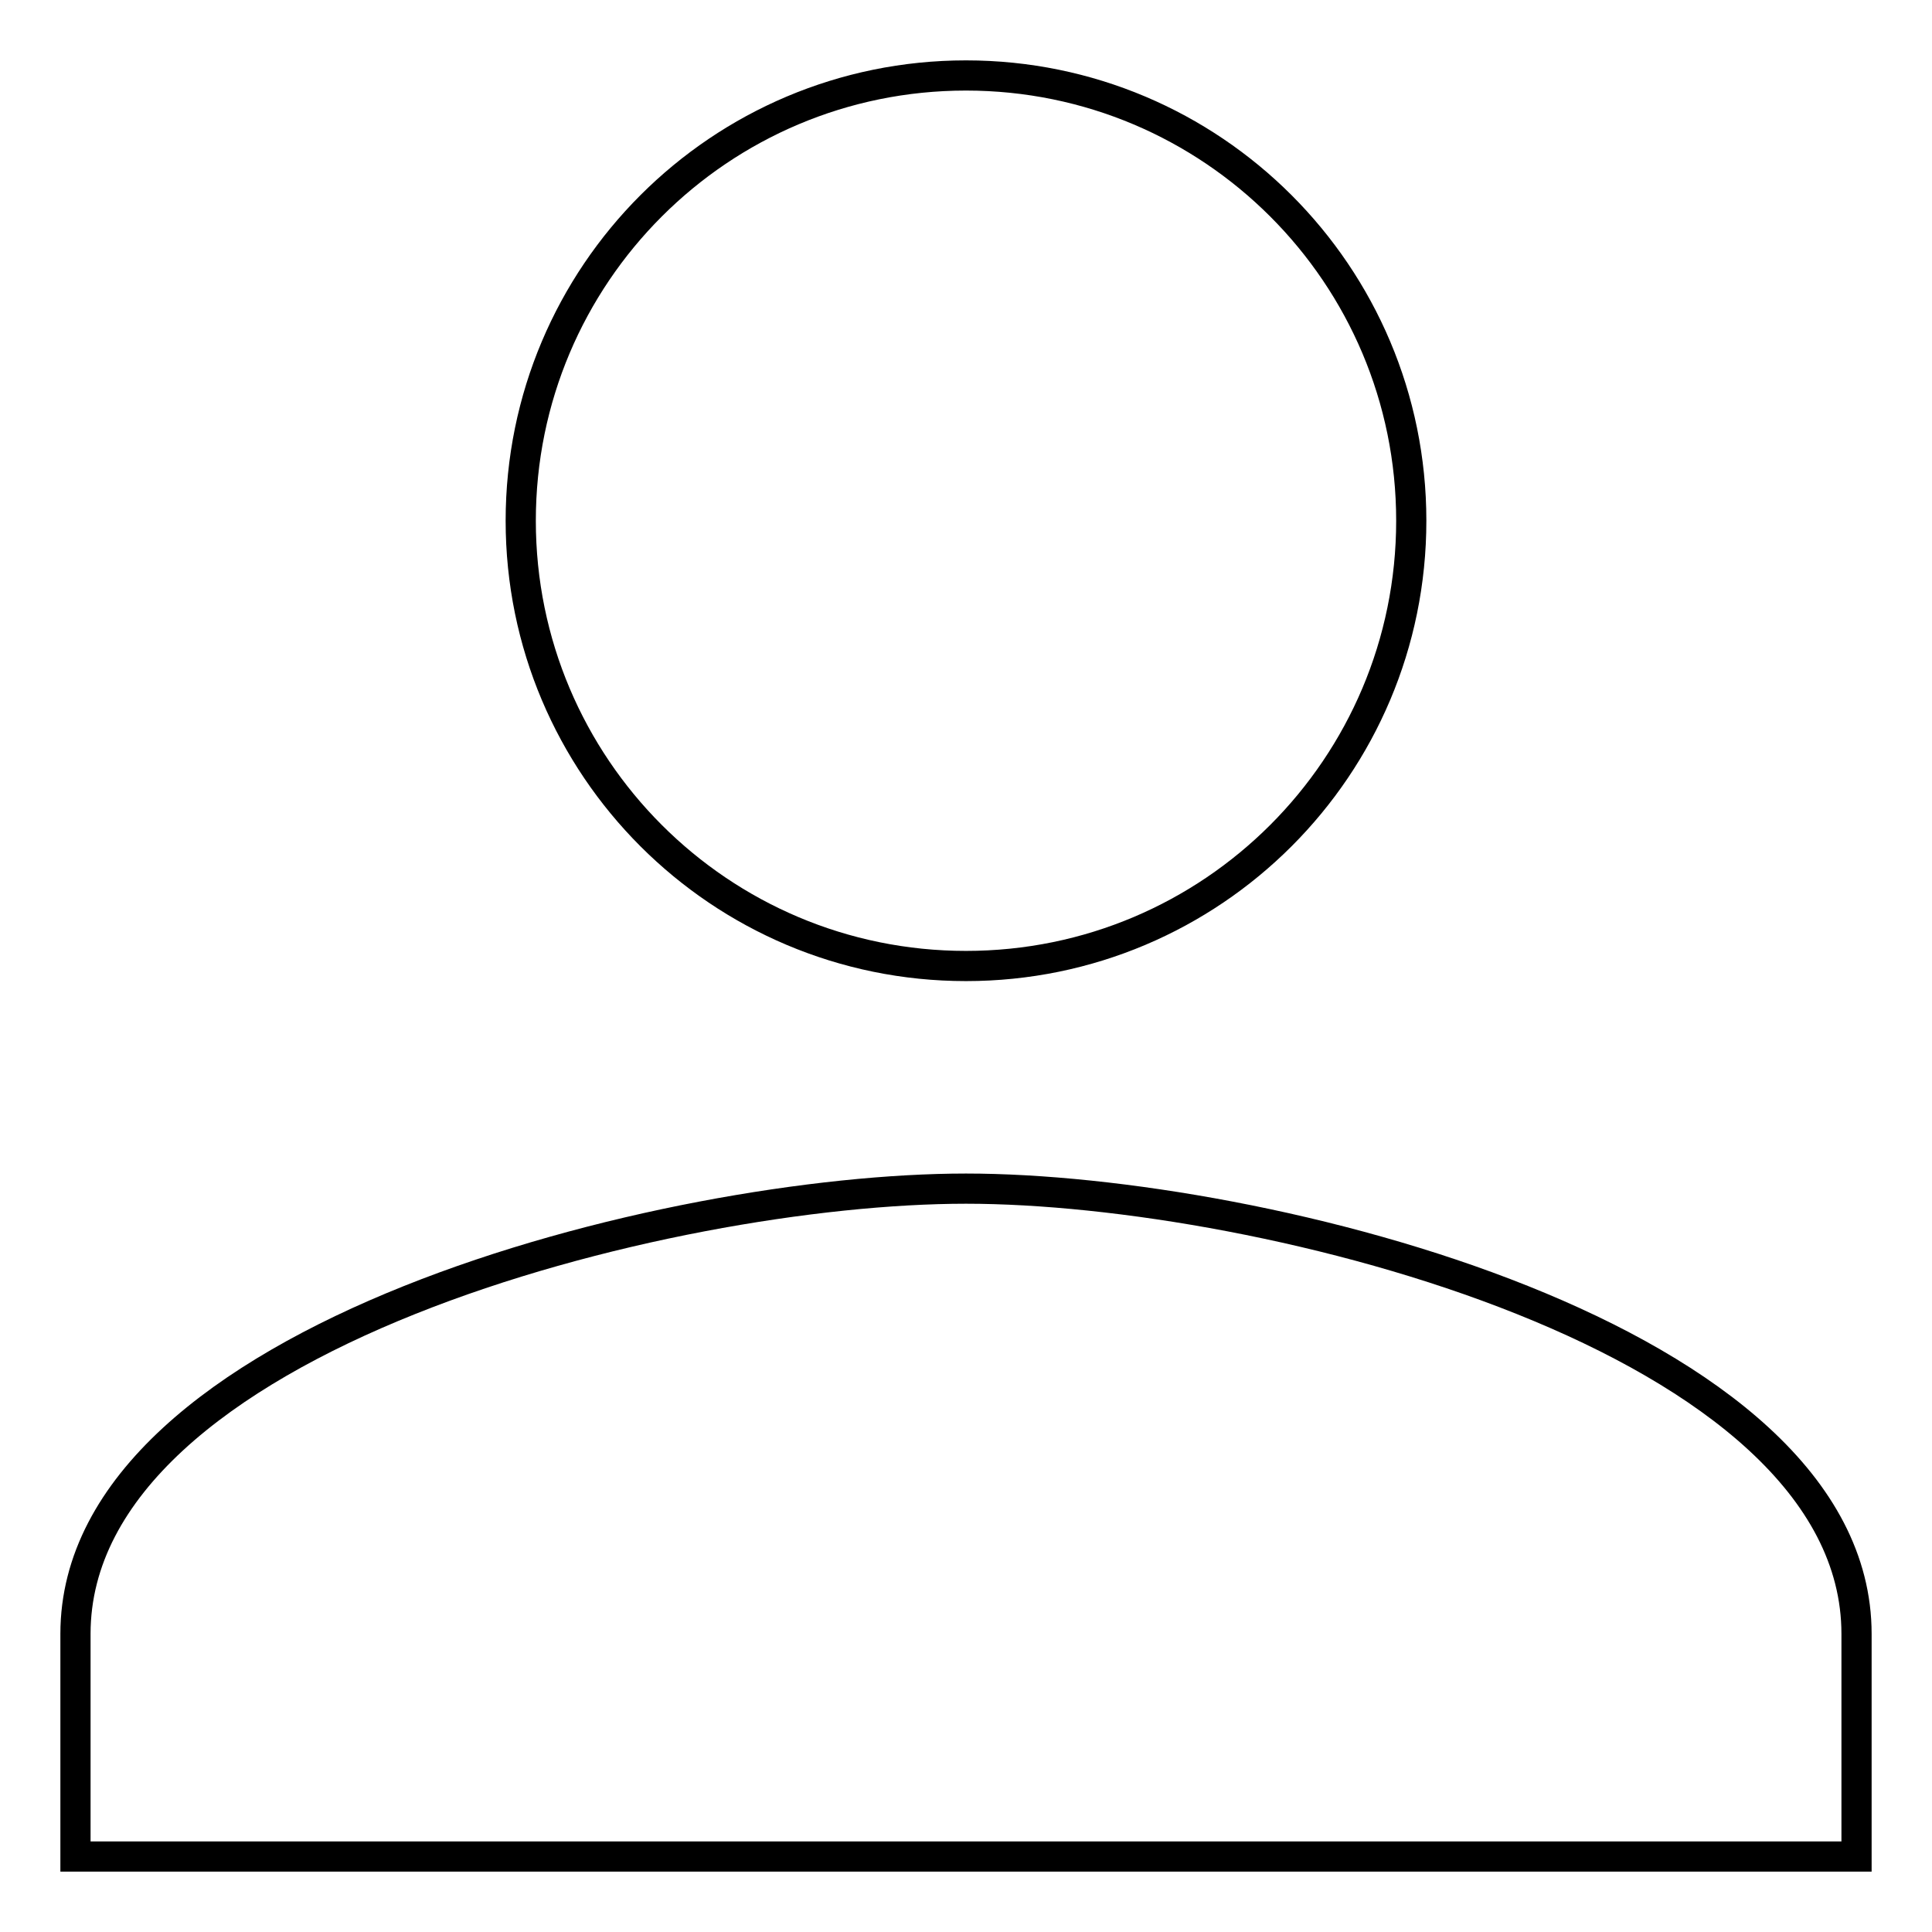
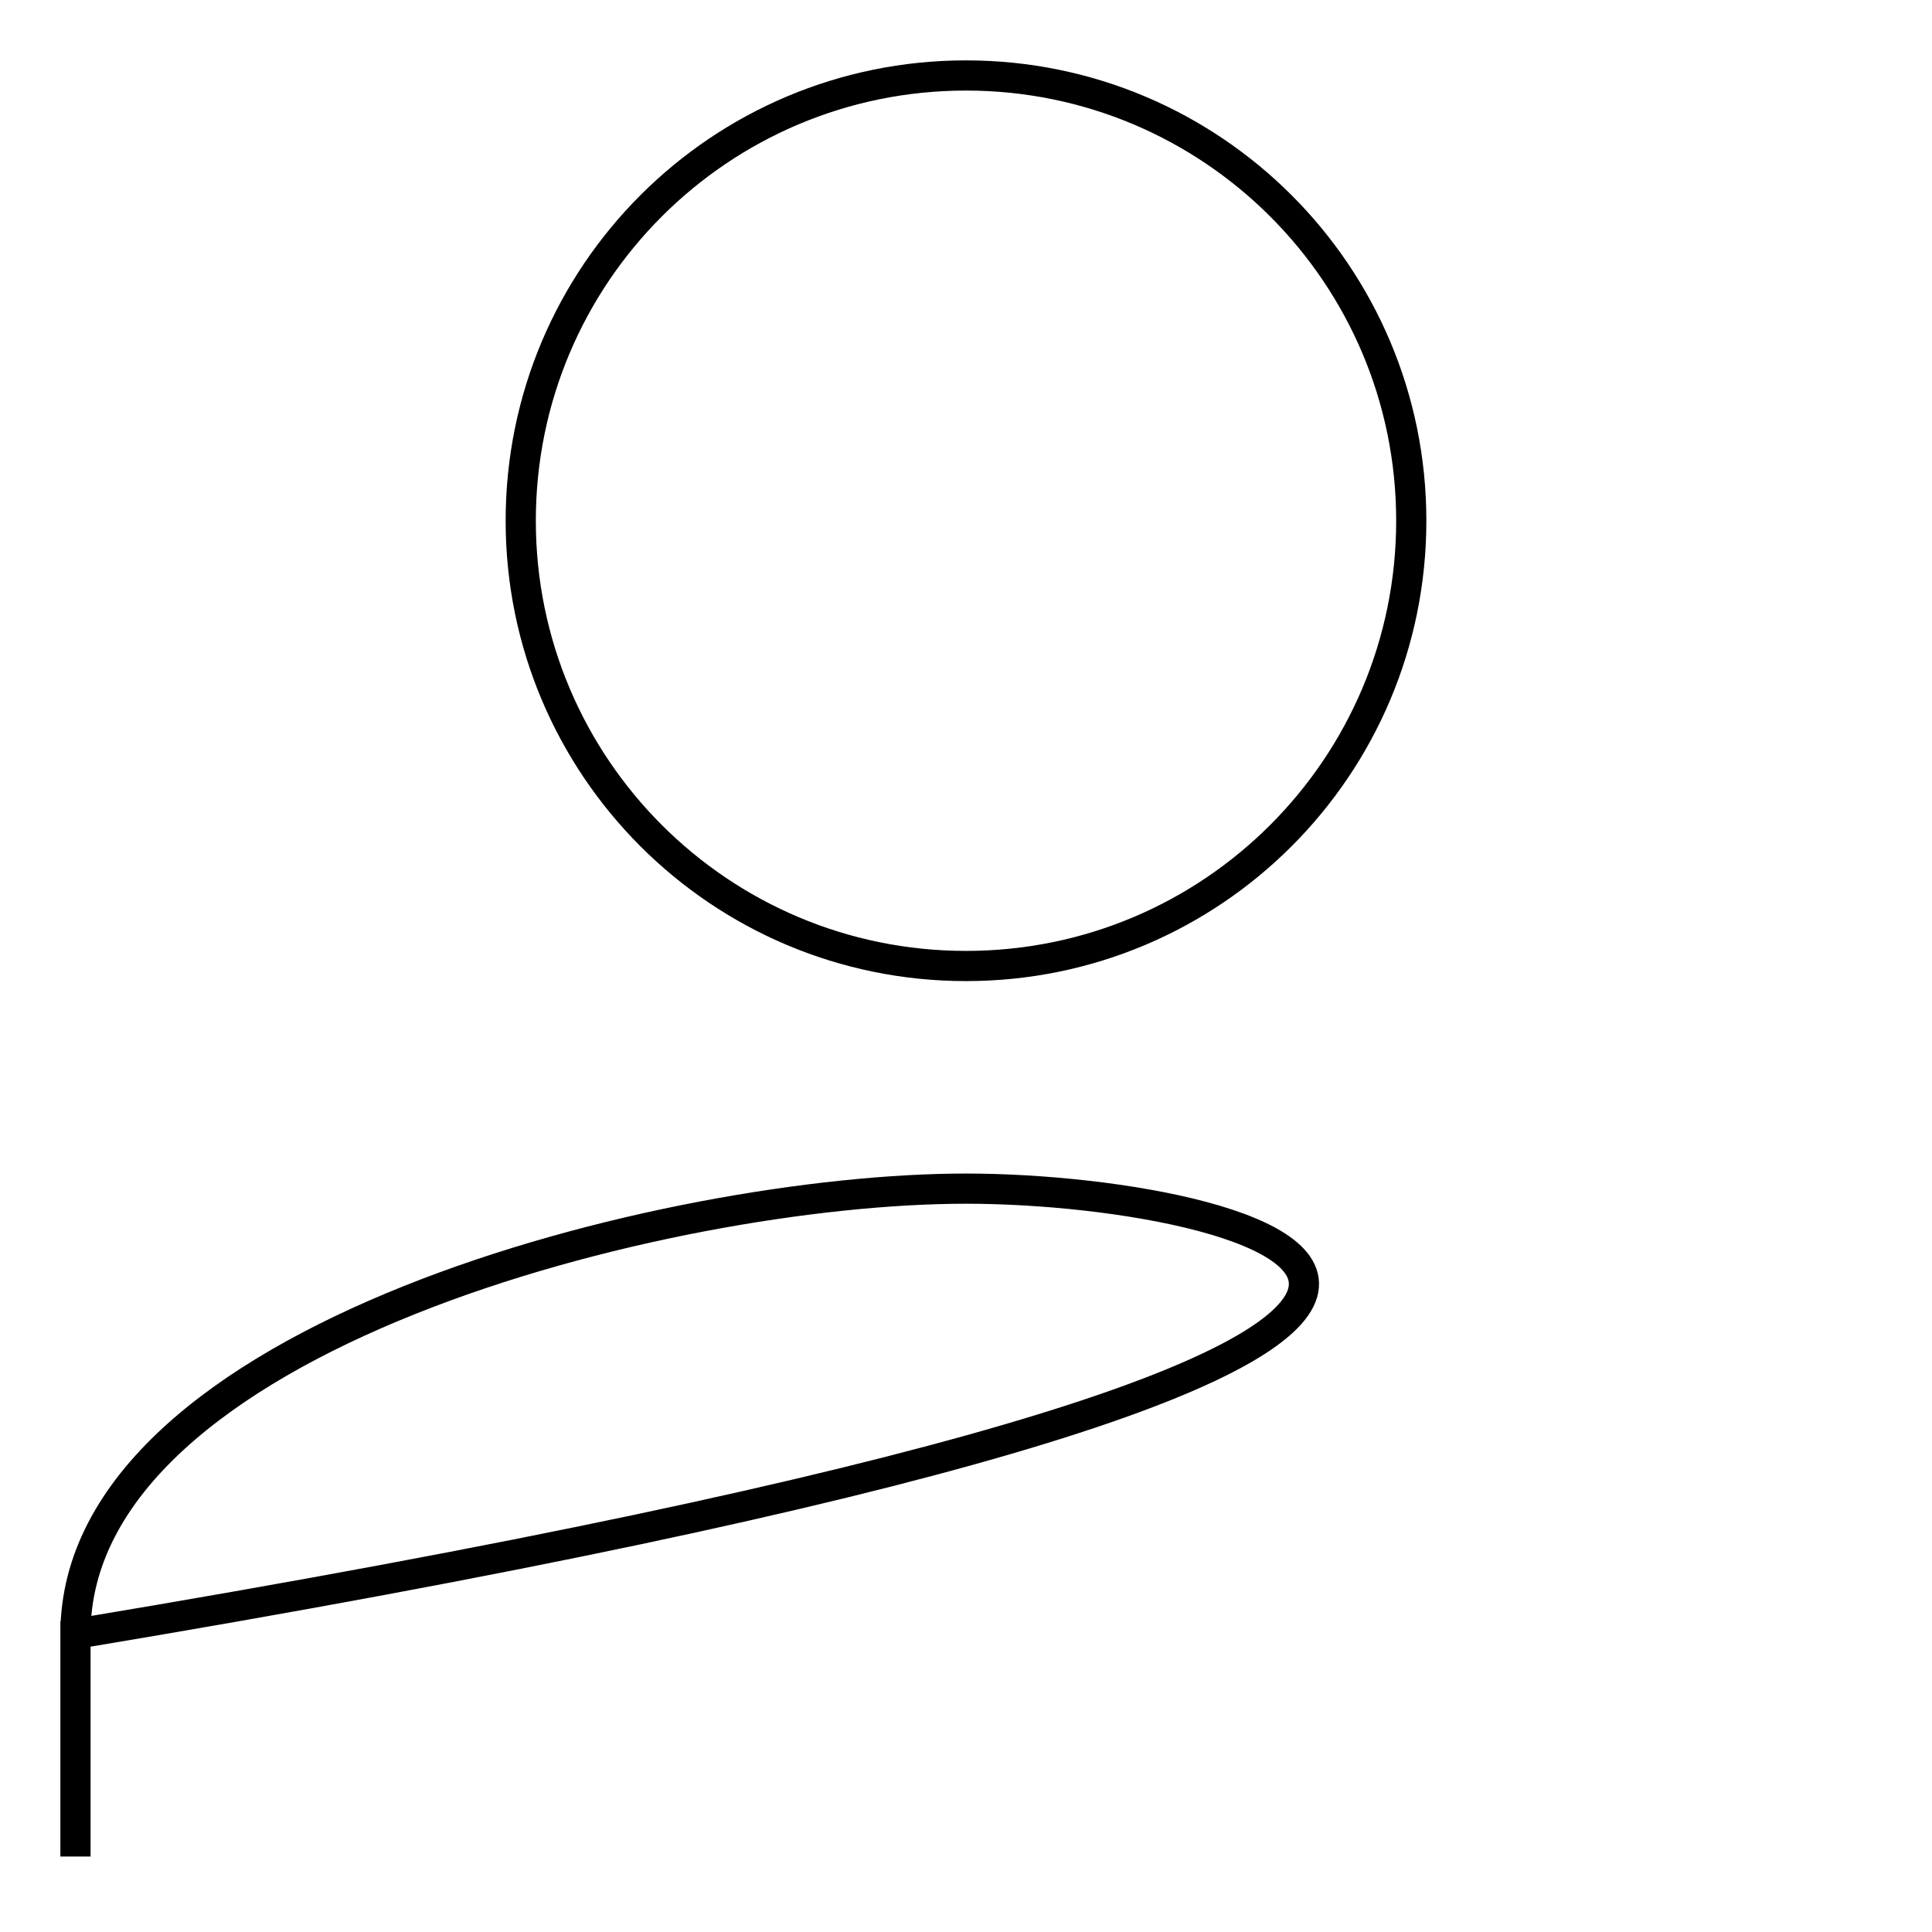
<svg xmlns="http://www.w3.org/2000/svg" version="1.1" x="0px" y="0px" viewBox="0 0 256 256" enable-background="new 0 0 256 256" xml:space="preserve">
  <g>
-     <path stroke-width="4" fill-opacity="0" stroke="#000000" d="M128,128c32.6,0,59-26.4,59-59c0-32.6-26.4-59-59-59c-32.6,0-59,26.4-59,59C69,101.6,95.4,128,128,128z  M128,157.5c-39.3,0-118,19.7-118,59V246h236v-29.5C246,177.2,167.3,157.5,128,157.5z" />
+     <path stroke-width="4" fill-opacity="0" stroke="#000000" d="M128,128c32.6,0,59-26.4,59-59c0-32.6-26.4-59-59-59c-32.6,0-59,26.4-59,59C69,101.6,95.4,128,128,128z  M128,157.5c-39.3,0-118,19.7-118,59V246v-29.5C246,177.2,167.3,157.5,128,157.5z" />
  </g>
</svg>